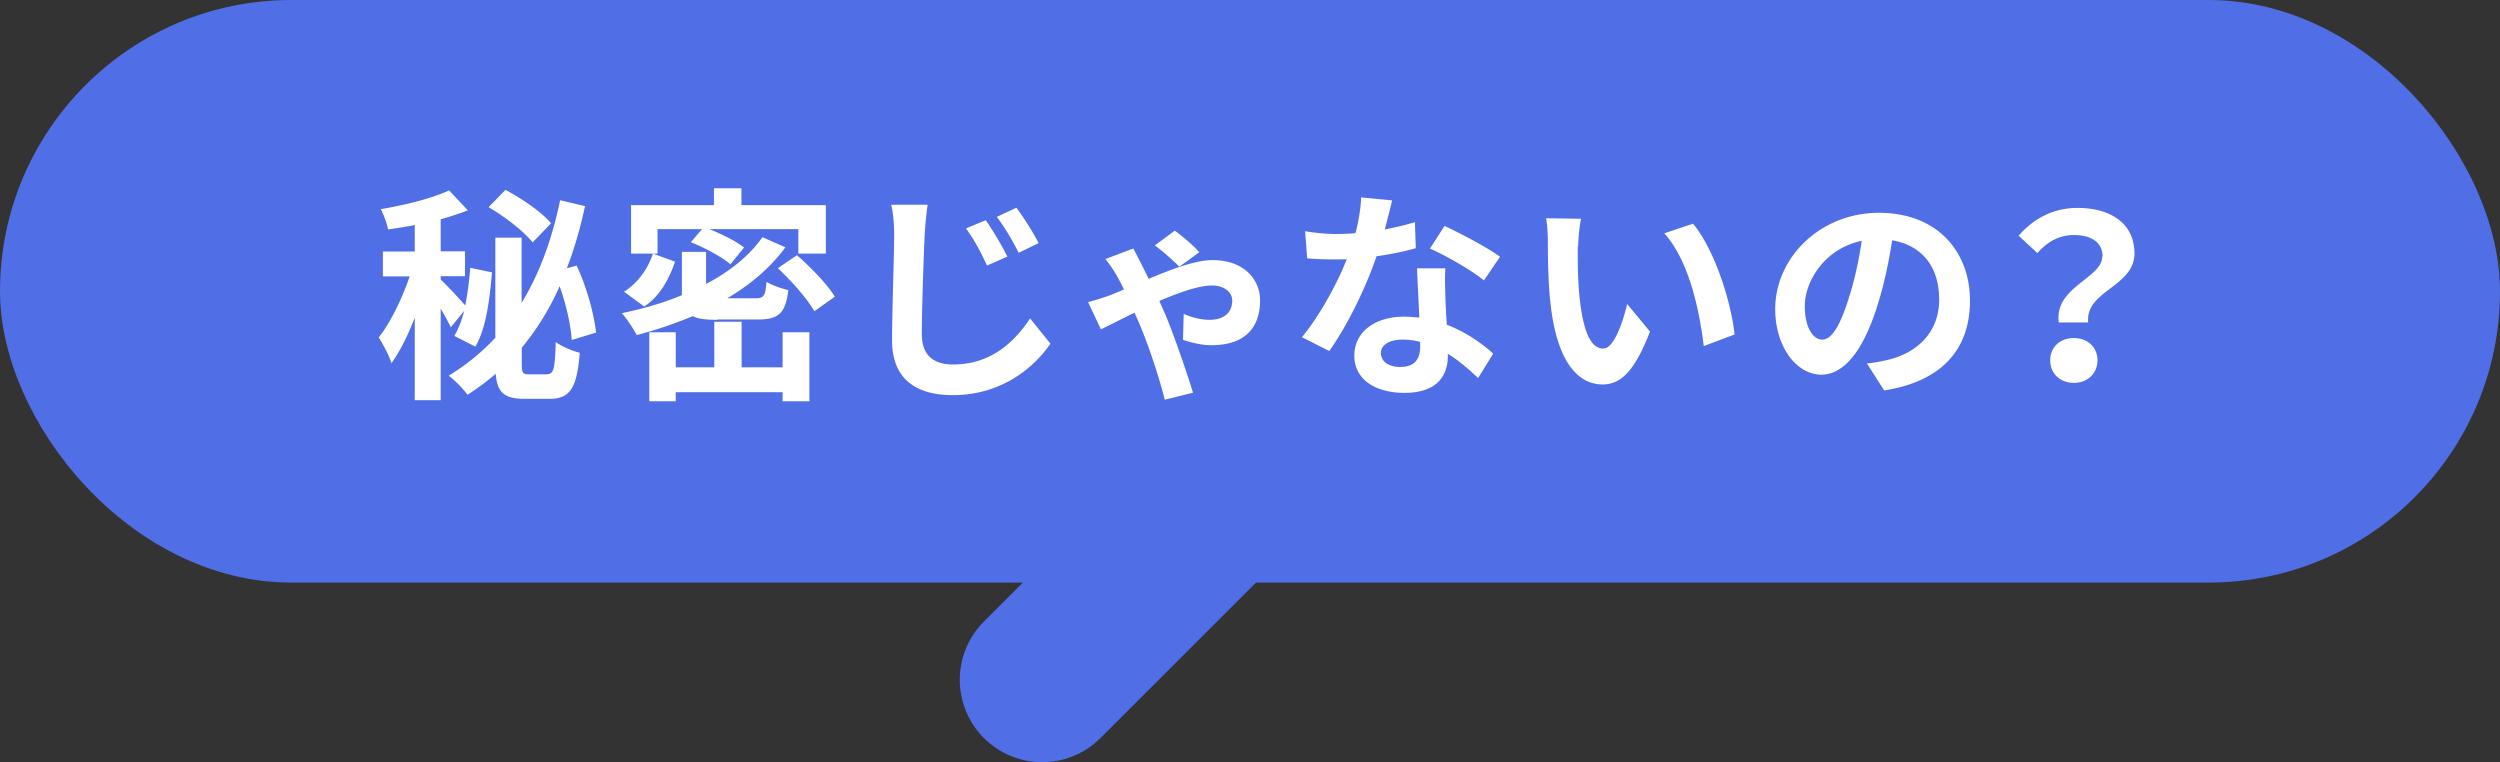
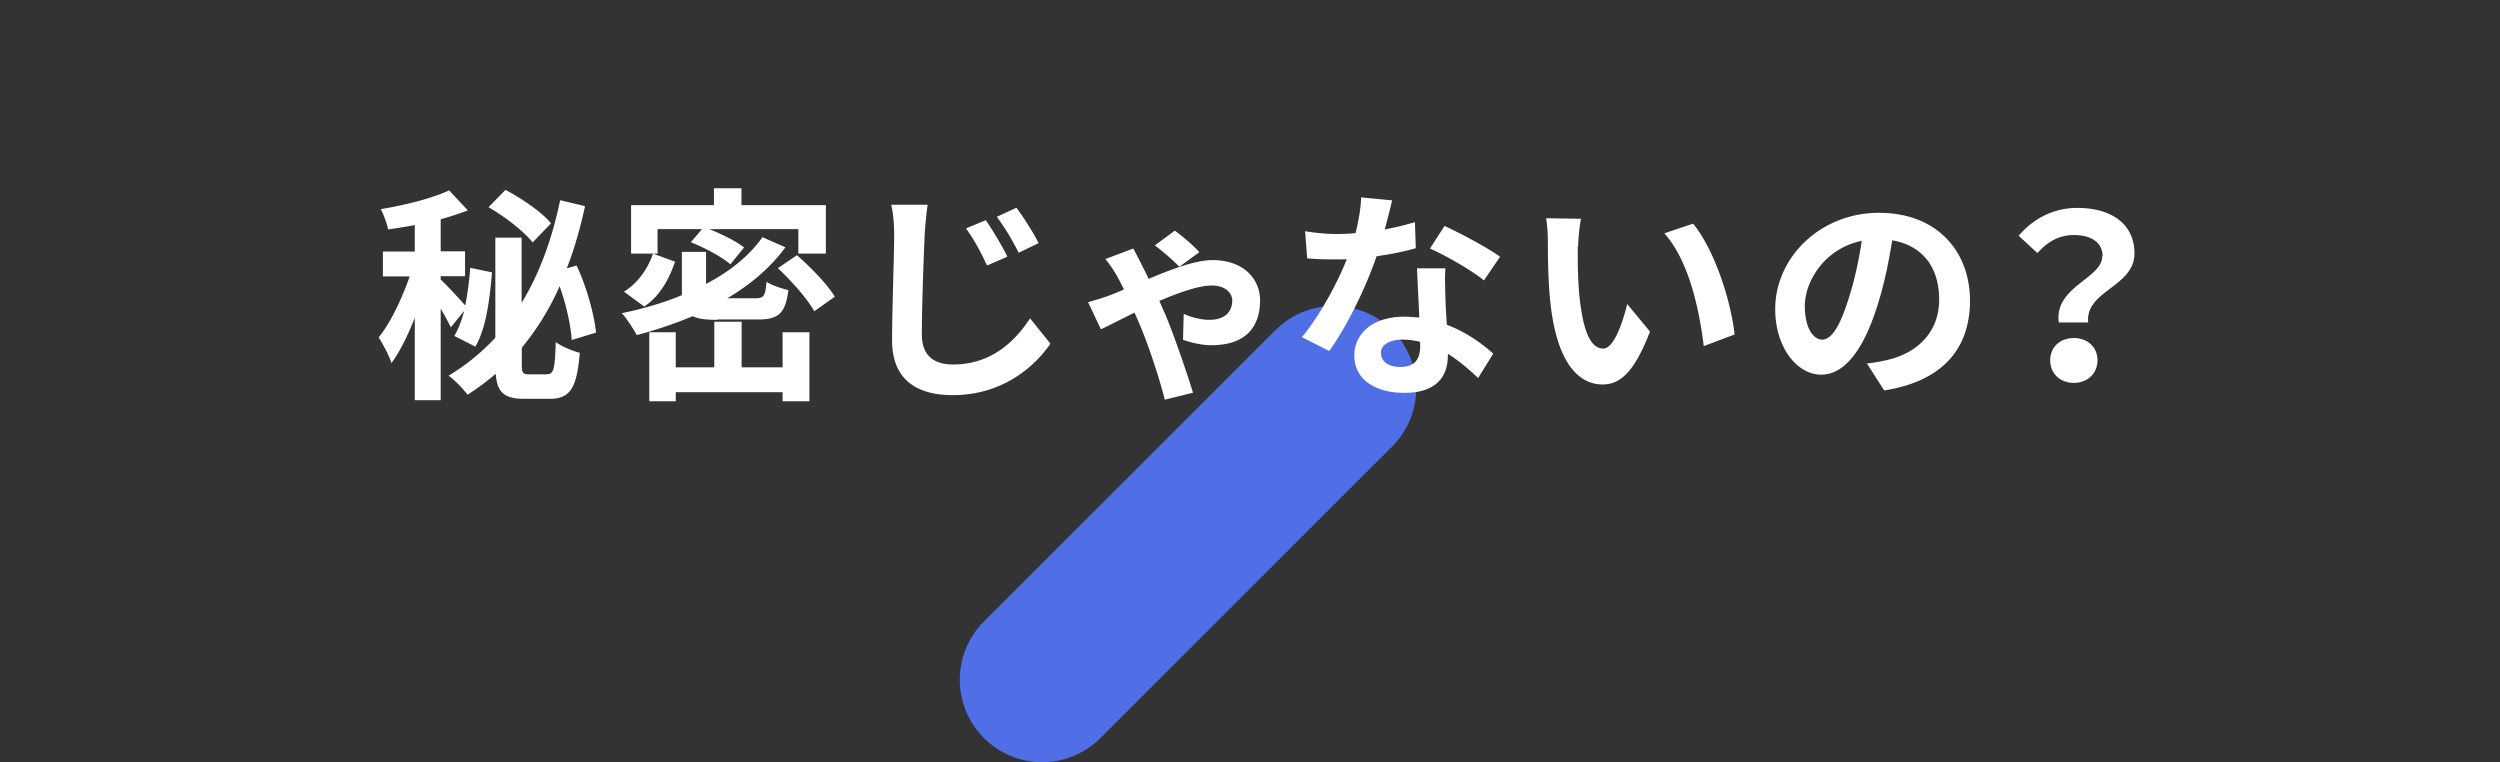
<svg xmlns="http://www.w3.org/2000/svg" data-name="レイヤー 2" viewBox="0 0 142.73 43.51">
  <rect x="0" y="0" width="142.73" height="43.51" fill="#333333" stroke="none" />
  <g data-name="レイヤー 1">
-     <rect width="142.73" height="33.26" rx="16.63" ry="16.63" fill="#506ee6" />
    <path fill="none" stroke="#506ee6" stroke-linecap="round" stroke-linejoin="round" stroke-width="9.41" d="m59.5 38.81 16.65-16.64" />
-     <path d="M25.74 18.69c-.13-.27-.35-.68-.58-1.07v5.23h-1.48v-4.71c-.39 1-.84 1.92-1.33 2.59-.14-.44-.48-1.07-.73-1.47.68-.83 1.34-2.24 1.77-3.48h-1.53v-1.42h1.82v-1.51c-.52.1-1.04.18-1.52.25-.07-.33-.25-.84-.42-1.16 1.39-.23 2.94-.62 3.9-1.07l1.07 1.14c-.47.18-.99.35-1.55.51v1.83h1.39v1.42h-1.39v.19c.33.3 1.09 1.12 1.4 1.48.14-.68.23-1.42.29-2.15l1.24.26c-.13 1.52-.33 3.18-.95 4.24l-1.2-.61c.23-.4.42-.88.56-1.43l-.75.92Zm5.5 2.67c.38 0 .44-.31.49-1.83.34.25.95.51 1.37.61-.16 1.98-.53 2.63-1.72 2.63h-1.42c-1.16 0-1.57-.34-1.66-1.43-.49.43-1.03.82-1.61 1.2-.21-.3-.73-.85-1.08-1.09 1.01-.61 1.9-1.34 2.67-2.17v-5.71h1.5v3.72c1.04-1.7 1.75-3.69 2.2-5.86l1.42.34c-.27 1.26-.61 2.44-1.04 3.55l.56-.16c.57 1.21 1 2.78 1.11 3.83l-1.39.42c-.05-.82-.31-2.01-.69-3.07a14.92 14.92 0 0 1-2.16 3.51v.9c0 .56.05.62.44.62h1.03Zm-.83-7.52c-.49-.62-1.59-1.48-2.52-2.01l.97-.99c.92.49 2.08 1.27 2.6 1.91l-1.05 1.09Zm10.57 4.42c-.66 0-1.12-.05-1.43-.21a23.6 23.6 0 0 1-3.2 1.08c-.17-.33-.57-.95-.85-1.25 1.2-.25 2.37-.58 3.43-1.03v-2.47h1.38v1.83c1.34-.7 2.46-1.59 3.22-2.67l1.31.58c-.86 1.17-2 2.13-3.32 2.91h1.6c.48 0 .58-.12.64-.94.3.19.87.39 1.25.47-.17 1.34-.56 1.68-1.75 1.68h-2.29Zm-5.35-1.61c.79-.49 1.36-1.31 1.65-2.17l1.26.46c-.34.99-.85 1.95-1.76 2.56l-1.16-.85Zm1.91-2.17h-1.51v-2.77h4.73v-.96h1.57v.96h4.82v2.77h-1.57v-1.4H40.5c.71.29 1.53.69 1.98 1.05l-.78.96c-.48-.42-1.47-.95-2.26-1.26l.64-.75h-2.54v1.4Zm7.14 4.49h1.53v3.94h-1.53v-.52h-6.1v.52h-1.51v-3.94h1.51v2h2.2v-2.6h1.56v2.6h2.34v-2Zm.82-4.4c.78.69 1.74 1.66 2.16 2.37l-1.17.83c-.38-.69-1.3-1.73-2.08-2.46l1.09-.74Zm7.46-2.87c-.08.55-.14 1.21-.17 1.72-.06 1.39-.16 4.07-.16 5.67 0 1.29.78 1.72 1.77 1.72 2.13 0 3.47-1.22 4.41-2.63l1.16 1.44c-.83 1.22-2.65 2.94-5.58 2.94-2.11 0-3.46-.94-3.46-3.12 0-1.73.12-4.91.12-6.02 0-.61-.05-1.22-.17-1.73h2.08Zm4.56 2.95-1.17.51c-.38-.82-.71-1.44-1.2-2.12l1.13-.47c.38.55.94 1.48 1.23 2.08Zm1.78-.77-1.14.55c-.42-.82-.77-1.4-1.25-2.05l1.12-.52c.39.52.98 1.44 1.27 2.03Zm5.4.3c.12.23.29.56.39.75.13.26.3.6.49.99 1.33-.56 2.68-1.07 3.64-1.07 1.86 0 2.72 1.16 2.72 2.29 0 1.59-.88 2.57-2.79 2.57-.56 0-1.23-.17-1.61-.31l.04-1.48c.45.21 1.03.34 1.46.34.87 0 1.31-.44 1.31-1.1 0-.43-.39-.86-1.17-.86-.73 0-1.87.4-2.99.88.12.27.23.53.33.75.48 1.13 1.24 3.34 1.59 4.49l-1.61.4c-.33-1.3-.92-3.08-1.42-4.26-.09-.22-.2-.47-.31-.71-.85.42-1.57.79-1.92.95l-.73-1.55c.48-.13.96-.29 1.14-.35.29-.12.6-.23.91-.38-.16-.31-.31-.61-.44-.83a6.66 6.66 0 0 0-.62-.9l1.61-.61Zm2.63 1.05c-.39-.4-.94-.88-1.4-1.22l1.14-.84c.36.25 1.11.88 1.4 1.23l-1.14.83Zm13.5-1.06c-.58.17-1.38.34-2.24.46-.61 1.79-1.66 3.95-2.7 5.41l-1.56-.79c1.03-1.25 2.02-3.08 2.56-4.45-.22.01-.44.01-.66.01-.52 0-1.04-.01-1.6-.06l-.12-1.55c.53.09 1.23.16 1.72.16.38 0 .77-.01 1.16-.05.17-.68.3-1.39.32-2.04l1.77.17c-.1.42-.25 1.01-.42 1.66.62-.12 1.21-.26 1.72-.42l.05 1.5Zm1.69 1.16c-.04.56-.01 1.08 0 1.65.01.35.04.95.08 1.56 1.1.42 2.01 1.07 2.65 1.65l-.86 1.39c-.46-.42-1.03-.95-1.73-1.38v.1c0 1.2-.66 2.13-2.48 2.13-1.6 0-2.86-.72-2.86-2.13 0-1.25 1.05-2.22 2.85-2.22.3 0 .59.03.86.05-.04-.94-.1-2.03-.13-2.81h1.62Zm-1.43 4.19a3.93 3.93 0 0 0-1.03-.13c-.74 0-1.22.31-1.22.75 0 .48.4.81 1.1.81.87 0 1.14-.49 1.14-1.18v-.25Zm3.63-3.51c-.73-.6-2.2-1.43-3.08-1.82l.83-1.29c.92.42 2.51 1.27 3.17 1.76l-.92 1.35Zm5.36-1.95c-.01.82 0 1.79.08 2.72.18 1.86.56 3.12 1.37 3.12.62 0 1.12-1.51 1.37-2.54l1.3 1.57c-.86 2.24-1.66 3.02-2.7 3.02-1.4 0-2.63-1.27-2.99-4.72-.13-1.18-.14-2.68-.14-3.47 0-.35-.03-.9-.1-1.3l1.99.03c-.09.47-.16 1.21-.16 1.57Zm8.94 5.04-1.75.66c-.25-2.07-.84-4.86-2.25-6.44l1.64-.55c1.22 1.48 2.16 4.39 2.37 6.32Zm7.58 1.65c.49-.05.86-.13 1.2-.21 1.64-.39 2.91-1.56 2.91-3.43s-.96-3.09-2.68-3.39c-.18 1.09-.4 2.28-.77 3.48-.77 2.59-1.87 4.19-3.28 4.19s-2.63-1.59-2.63-3.74c0-2.96 2.59-5.5 5.92-5.5s5.2 2.21 5.2 5.02-1.66 4.62-4.9 5.12l-.98-1.53Zm-1-3.89c.3-.95.53-2.04.69-3.11-2.12.44-3.25 2.31-3.25 3.72 0 1.3.51 1.92.99 1.92.55 0 1.05-.81 1.57-2.53Zm14.44-2.22c0-.78-.62-1.22-1.64-1.22-.81 0-1.48.35-2.08 1.03l-1.07-.99c.82-.96 1.96-1.59 3.35-1.59 1.88 0 3.26.87 3.26 2.6 0 1.91-2.83 2.13-2.64 3.94h-1.68c-.27-2.04 2.48-2.51 2.48-3.77Zm-1.64 4.66c.78 0 1.35.52 1.35 1.27s-.57 1.29-1.35 1.29-1.35-.53-1.35-1.29.57-1.27 1.35-1.27Z" fill="#fff" />
+     <path d="M25.74 18.69c-.13-.27-.35-.68-.58-1.07v5.23h-1.48v-4.71c-.39 1-.84 1.92-1.33 2.59-.14-.44-.48-1.07-.73-1.47.68-.83 1.34-2.24 1.77-3.48h-1.53v-1.42h1.82v-1.51c-.52.1-1.04.18-1.52.25-.07-.33-.25-.84-.42-1.16 1.39-.23 2.94-.62 3.9-1.07l1.07 1.14c-.47.18-.99.35-1.55.51v1.83h1.39v1.42h-1.39v.19c.33.3 1.09 1.12 1.4 1.48.14-.68.23-1.42.29-2.15l1.24.26c-.13 1.52-.33 3.18-.95 4.24l-1.2-.61c.23-.4.42-.88.56-1.43l-.75.92Zm5.5 2.67c.38 0 .44-.31.49-1.83.34.25.95.51 1.37.61-.16 1.98-.53 2.63-1.72 2.63h-1.42c-1.16 0-1.57-.34-1.66-1.43-.49.43-1.03.82-1.61 1.2-.21-.3-.73-.85-1.08-1.09 1.01-.61 1.9-1.34 2.67-2.17v-5.71h1.5v3.72c1.04-1.7 1.75-3.69 2.2-5.86l1.42.34c-.27 1.26-.61 2.44-1.04 3.55l.56-.16c.57 1.21 1 2.78 1.11 3.83l-1.39.42c-.05-.82-.31-2.01-.69-3.07a14.92 14.92 0 0 1-2.16 3.51v.9c0 .56.05.62.44.62h1.03Zm-.83-7.52c-.49-.62-1.59-1.48-2.52-2.01l.97-.99c.92.49 2.08 1.27 2.6 1.91l-1.05 1.09Zm10.57 4.42c-.66 0-1.12-.05-1.43-.21a23.6 23.6 0 0 1-3.2 1.08c-.17-.33-.57-.95-.85-1.25 1.2-.25 2.37-.58 3.43-1.03v-2.47h1.38v1.83c1.34-.7 2.46-1.59 3.22-2.67l1.31.58c-.86 1.17-2 2.13-3.32 2.91h1.6c.48 0 .58-.12.64-.94.3.19.87.39 1.25.47-.17 1.34-.56 1.68-1.75 1.68h-2.29Zm-5.35-1.61c.79-.49 1.36-1.31 1.65-2.17l1.26.46c-.34.99-.85 1.95-1.76 2.56l-1.16-.85Zm1.91-2.17h-1.51v-2.77h4.73v-.96h1.57v.96h4.82v2.77h-1.57v-1.4H40.5c.71.29 1.53.69 1.98 1.05l-.78.96c-.48-.42-1.47-.95-2.26-1.26l.64-.75h-2.54v1.4Zm7.14 4.49h1.53v3.94h-1.53v-.52h-6.1v.52h-1.51v-3.94h1.51v2h2.2v-2.6h1.56v2.6h2.34v-2Zm.82-4.4c.78.69 1.74 1.66 2.16 2.37l-1.17.83c-.38-.69-1.3-1.73-2.08-2.46l1.09-.74m7.46-2.87c-.08.55-.14 1.21-.17 1.72-.06 1.39-.16 4.07-.16 5.67 0 1.29.78 1.72 1.77 1.72 2.13 0 3.47-1.22 4.41-2.63l1.16 1.44c-.83 1.22-2.65 2.94-5.58 2.94-2.11 0-3.46-.94-3.46-3.12 0-1.73.12-4.91.12-6.02 0-.61-.05-1.22-.17-1.73h2.08Zm4.56 2.95-1.17.51c-.38-.82-.71-1.44-1.2-2.12l1.13-.47c.38.55.94 1.48 1.23 2.08Zm1.78-.77-1.14.55c-.42-.82-.77-1.4-1.25-2.05l1.12-.52c.39.52.98 1.44 1.27 2.03Zm5.4.3c.12.23.29.56.39.75.13.26.3.6.49.99 1.33-.56 2.68-1.07 3.64-1.07 1.86 0 2.72 1.16 2.72 2.29 0 1.59-.88 2.57-2.79 2.57-.56 0-1.23-.17-1.61-.31l.04-1.48c.45.21 1.03.34 1.46.34.87 0 1.31-.44 1.31-1.1 0-.43-.39-.86-1.17-.86-.73 0-1.87.4-2.99.88.12.27.23.53.33.75.48 1.13 1.24 3.34 1.59 4.49l-1.61.4c-.33-1.3-.92-3.08-1.42-4.26-.09-.22-.2-.47-.31-.71-.85.42-1.57.79-1.92.95l-.73-1.55c.48-.13.96-.29 1.14-.35.29-.12.6-.23.91-.38-.16-.31-.31-.61-.44-.83a6.66 6.66 0 0 0-.62-.9l1.61-.61Zm2.63 1.05c-.39-.4-.94-.88-1.4-1.22l1.14-.84c.36.25 1.11.88 1.4 1.23l-1.14.83Zm13.5-1.06c-.58.17-1.38.34-2.24.46-.61 1.79-1.66 3.95-2.7 5.41l-1.56-.79c1.03-1.25 2.02-3.08 2.56-4.45-.22.01-.44.01-.66.01-.52 0-1.04-.01-1.6-.06l-.12-1.55c.53.09 1.23.16 1.72.16.38 0 .77-.01 1.16-.05.17-.68.3-1.39.32-2.04l1.77.17c-.1.42-.25 1.01-.42 1.66.62-.12 1.21-.26 1.72-.42l.05 1.5Zm1.69 1.16c-.04.56-.01 1.08 0 1.65.01.35.04.95.08 1.56 1.1.42 2.01 1.07 2.65 1.65l-.86 1.39c-.46-.42-1.03-.95-1.73-1.38v.1c0 1.2-.66 2.13-2.48 2.13-1.6 0-2.86-.72-2.86-2.13 0-1.25 1.05-2.22 2.85-2.22.3 0 .59.03.86.05-.04-.94-.1-2.03-.13-2.81h1.62Zm-1.43 4.19a3.93 3.93 0 0 0-1.03-.13c-.74 0-1.22.31-1.22.75 0 .48.4.81 1.1.81.87 0 1.14-.49 1.14-1.18v-.25Zm3.63-3.51c-.73-.6-2.2-1.43-3.08-1.82l.83-1.29c.92.42 2.51 1.27 3.17 1.76l-.92 1.35Zm5.36-1.95c-.01.82 0 1.79.08 2.72.18 1.86.56 3.12 1.37 3.12.62 0 1.12-1.51 1.37-2.54l1.3 1.57c-.86 2.24-1.66 3.02-2.7 3.02-1.4 0-2.63-1.27-2.99-4.72-.13-1.18-.14-2.68-.14-3.47 0-.35-.03-.9-.1-1.3l1.99.03c-.09.47-.16 1.21-.16 1.57Zm8.94 5.04-1.75.66c-.25-2.07-.84-4.86-2.25-6.44l1.64-.55c1.22 1.48 2.16 4.39 2.37 6.32Zm7.58 1.65c.49-.05.86-.13 1.2-.21 1.64-.39 2.91-1.56 2.91-3.43s-.96-3.09-2.68-3.39c-.18 1.09-.4 2.28-.77 3.48-.77 2.59-1.87 4.19-3.28 4.19s-2.63-1.59-2.63-3.74c0-2.96 2.59-5.5 5.92-5.5s5.2 2.21 5.2 5.02-1.66 4.62-4.9 5.12l-.98-1.53Zm-1-3.89c.3-.95.53-2.04.69-3.11-2.12.44-3.25 2.31-3.25 3.72 0 1.3.51 1.92.99 1.92.55 0 1.05-.81 1.57-2.53Zm14.44-2.22c0-.78-.62-1.22-1.64-1.22-.81 0-1.48.35-2.08 1.03l-1.07-.99c.82-.96 1.96-1.59 3.35-1.59 1.88 0 3.26.87 3.26 2.6 0 1.91-2.83 2.13-2.64 3.94h-1.68c-.27-2.04 2.48-2.51 2.48-3.77Zm-1.64 4.66c.78 0 1.35.52 1.35 1.27s-.57 1.29-1.35 1.29-1.35-.53-1.35-1.29.57-1.27 1.35-1.27Z" fill="#fff" />
  </g>
</svg>